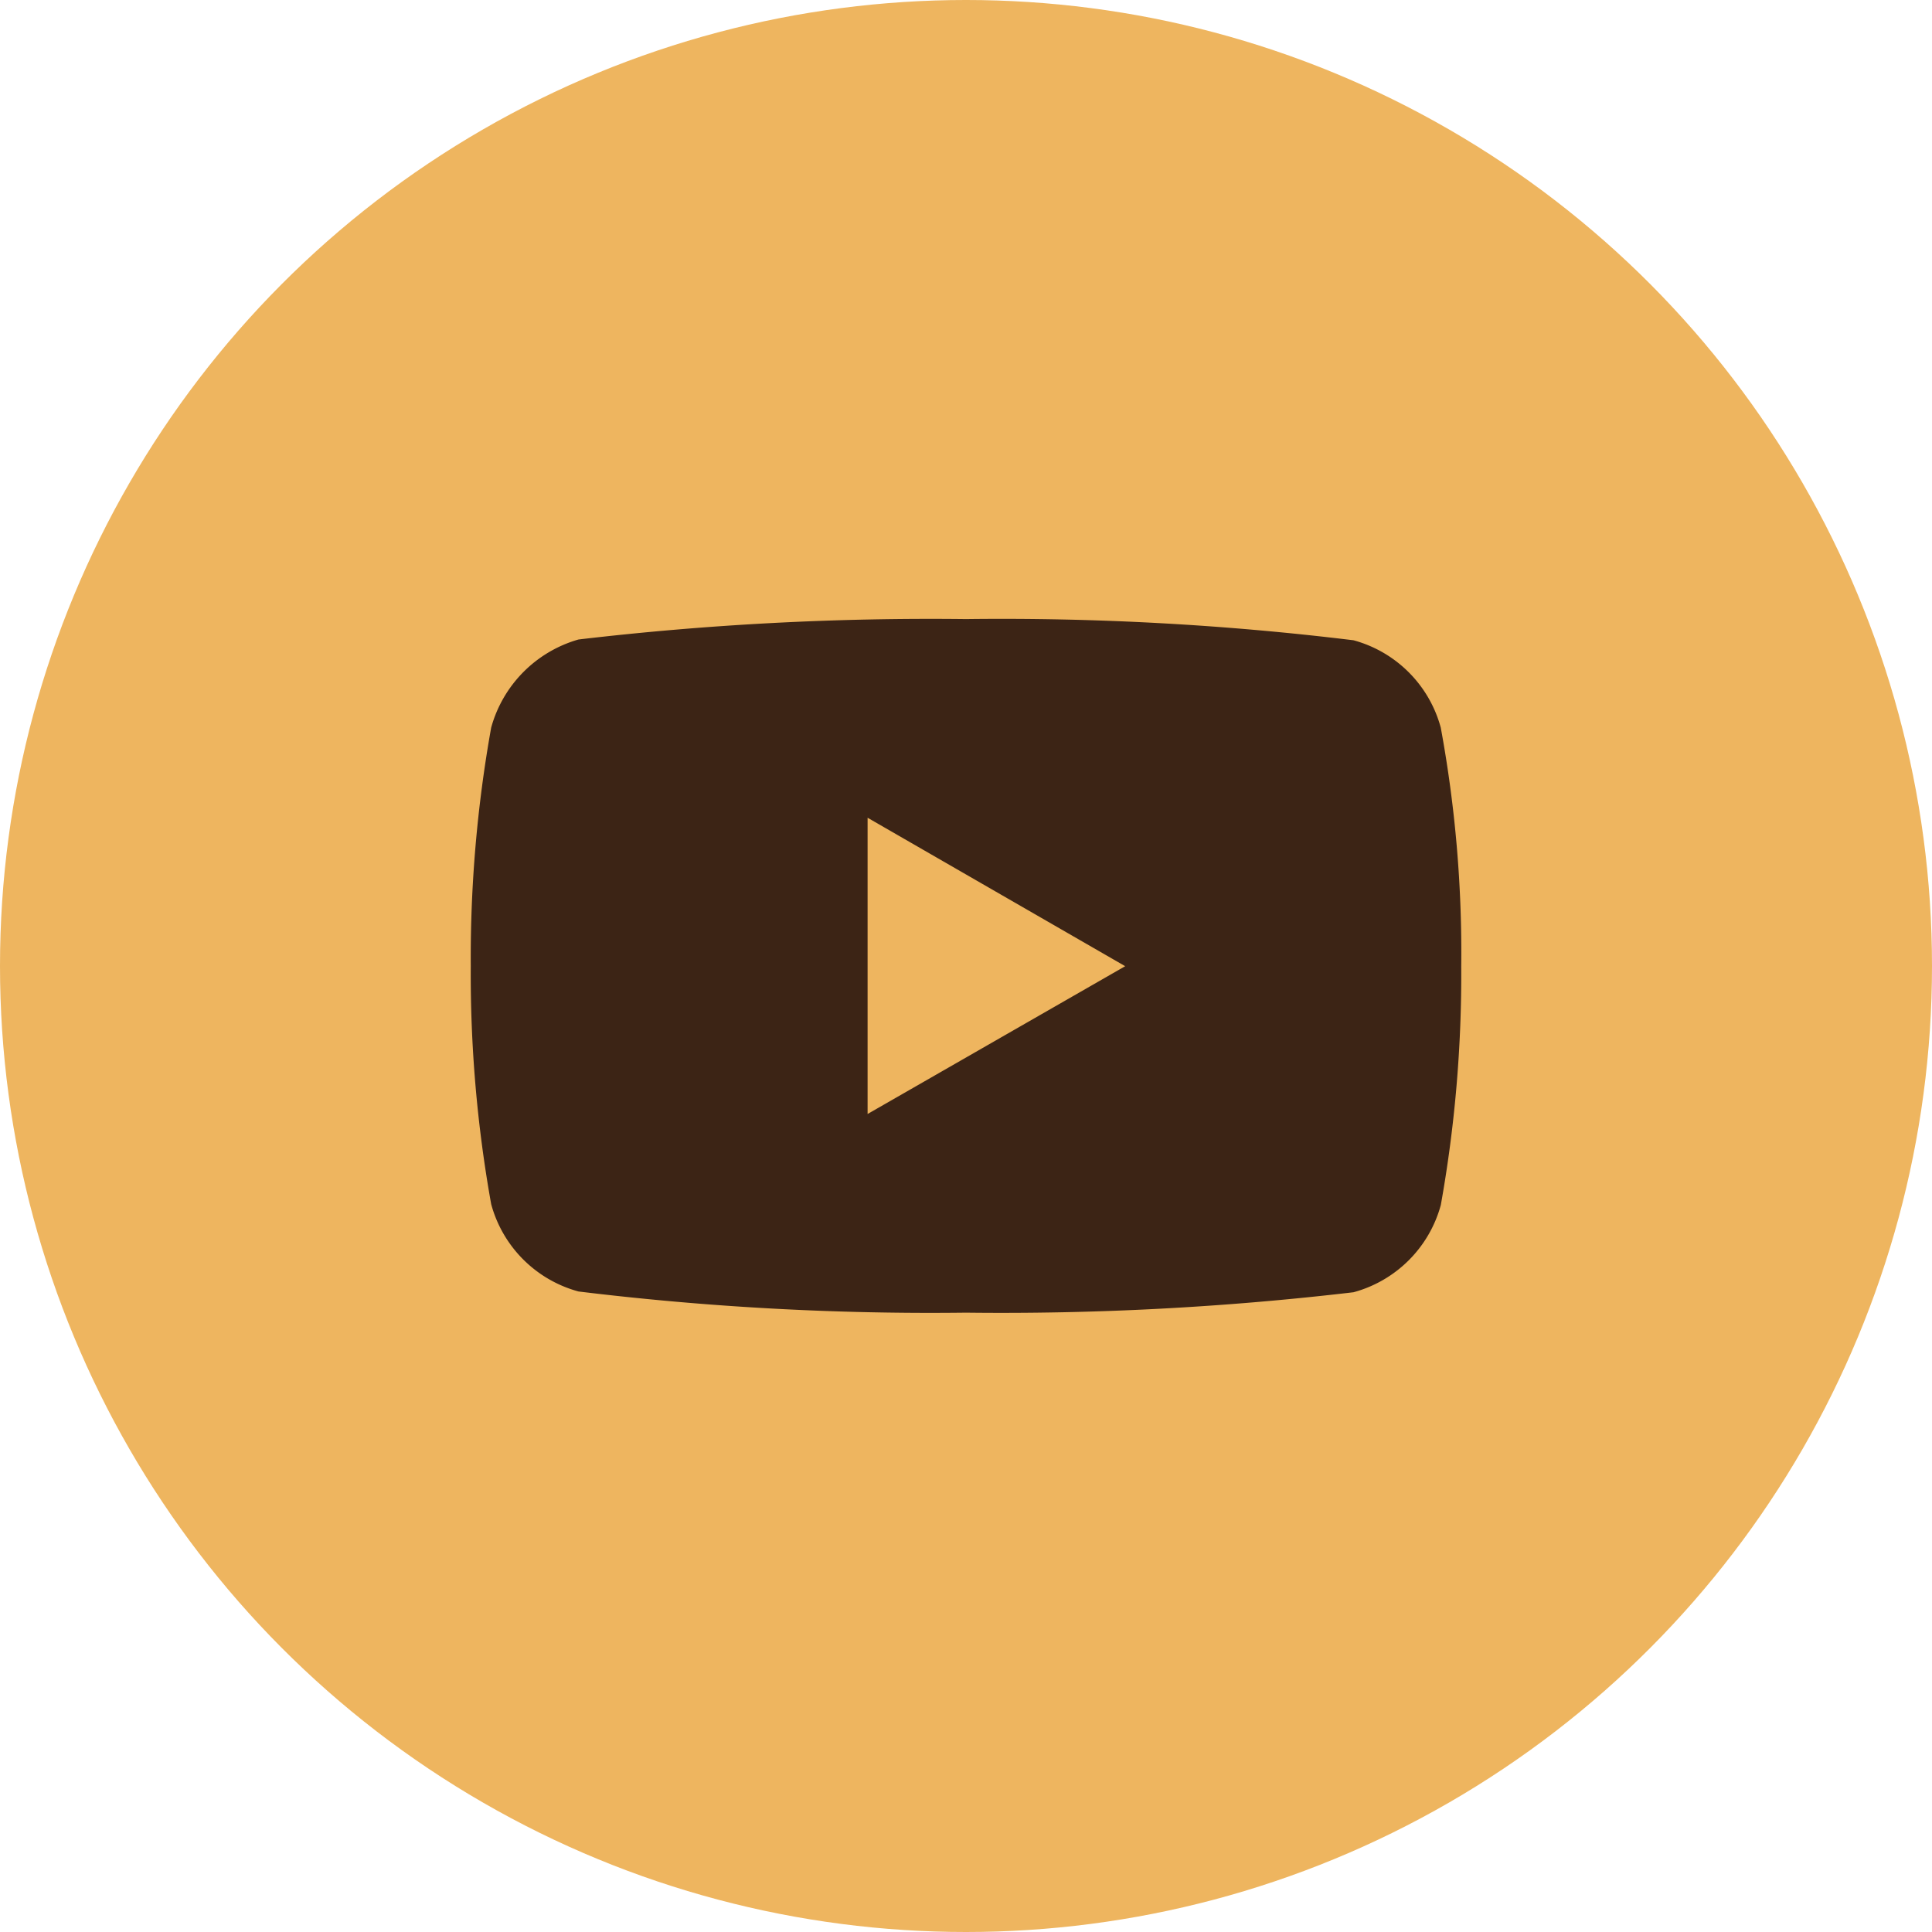
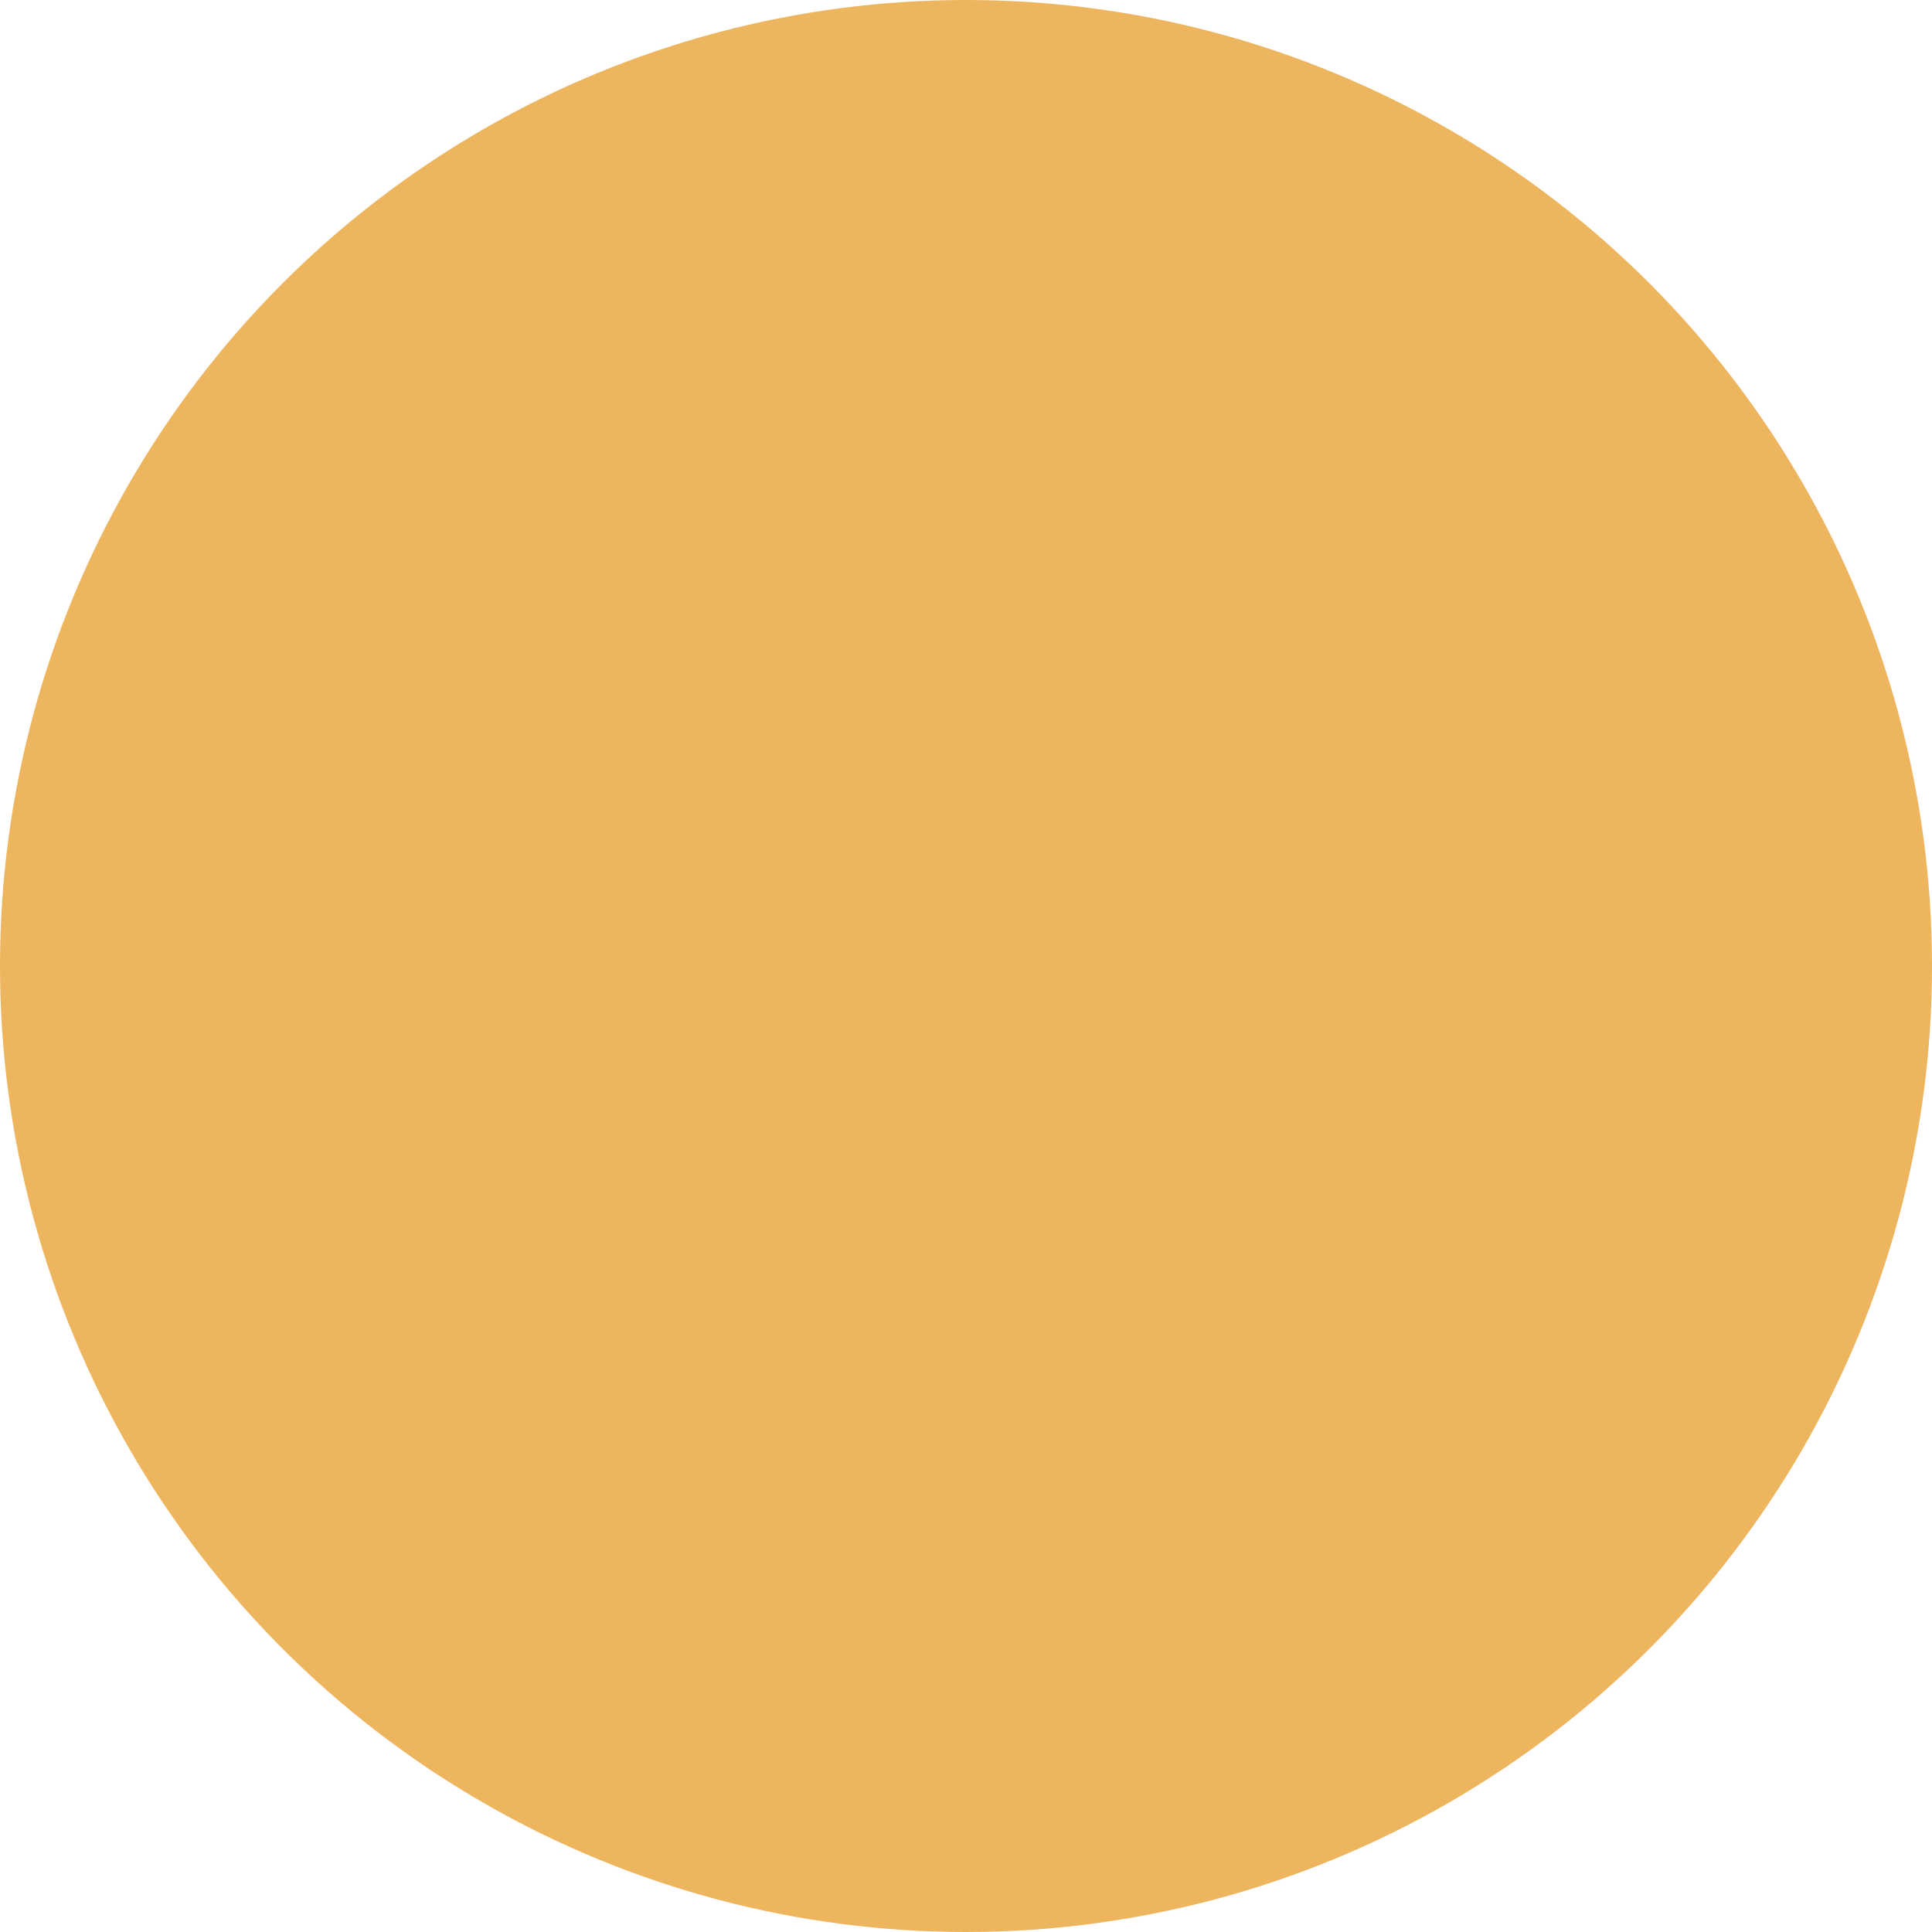
<svg xmlns="http://www.w3.org/2000/svg" width="30" height="30" viewBox="0 0 30 30">
  <g transform="translate(-1266 -8804)">
    <circle data-name="Ellipse 29" cx="15" cy="15" r="15" transform="translate(1266 8804)" fill="#eeb55f" />
-     <path data-name="1384028" d="M1288.372 8815.298a1.926 1.926 0 0 0-1.355-1.356 45.012 45.012 0 0 0-6.017-.329 46.765 46.765 0 0 0-6.017.317 1.966 1.966 0 0 0-1.356 1.368 20.3 20.3 0 0 0-.317 3.7 20.225 20.225 0 0 0 .317 3.7 1.927 1.927 0 0 0 1.356 1.356 45.093 45.093 0 0 0 6.017.329 46.765 46.765 0 0 0 6.017-.317 1.927 1.927 0 0 0 1.356-1.355 20.306 20.306 0 0 0 .317-3.7 19.27 19.27 0 0 0-.318-3.713zm-8.9 6v-4.6l4 2.305zm0 0" fill="#3c2415" />
  </g>
</svg>